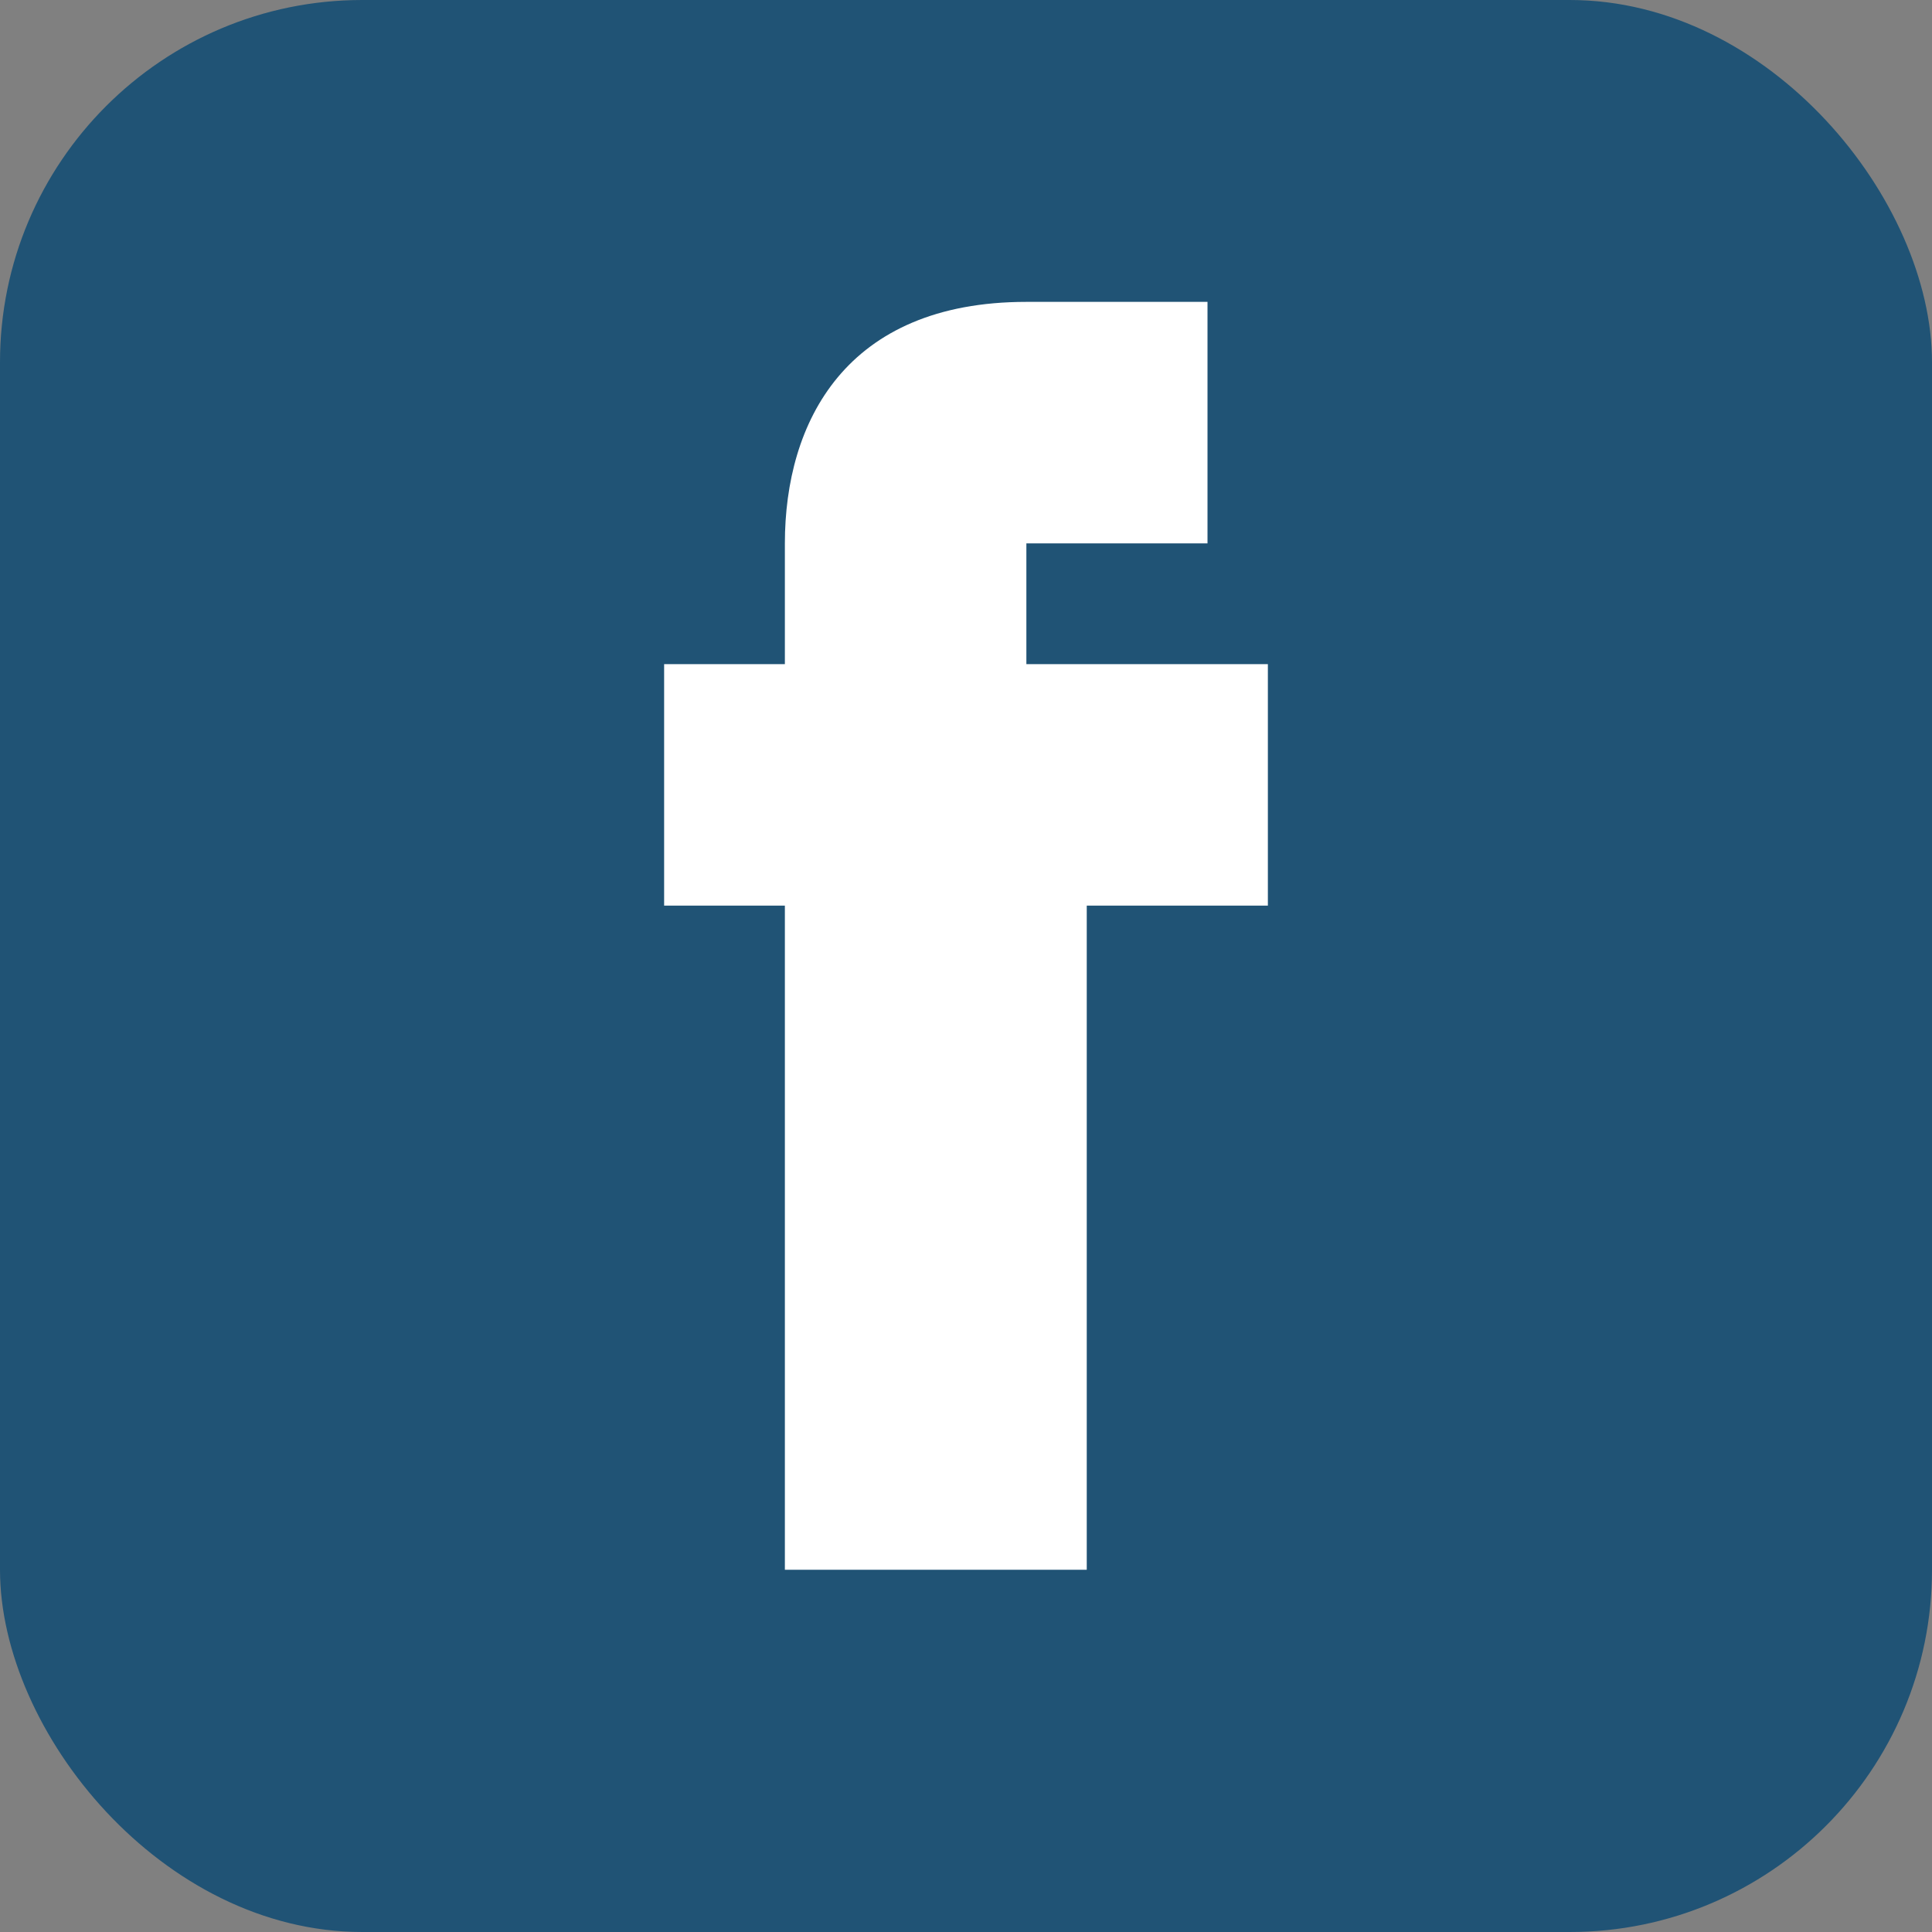
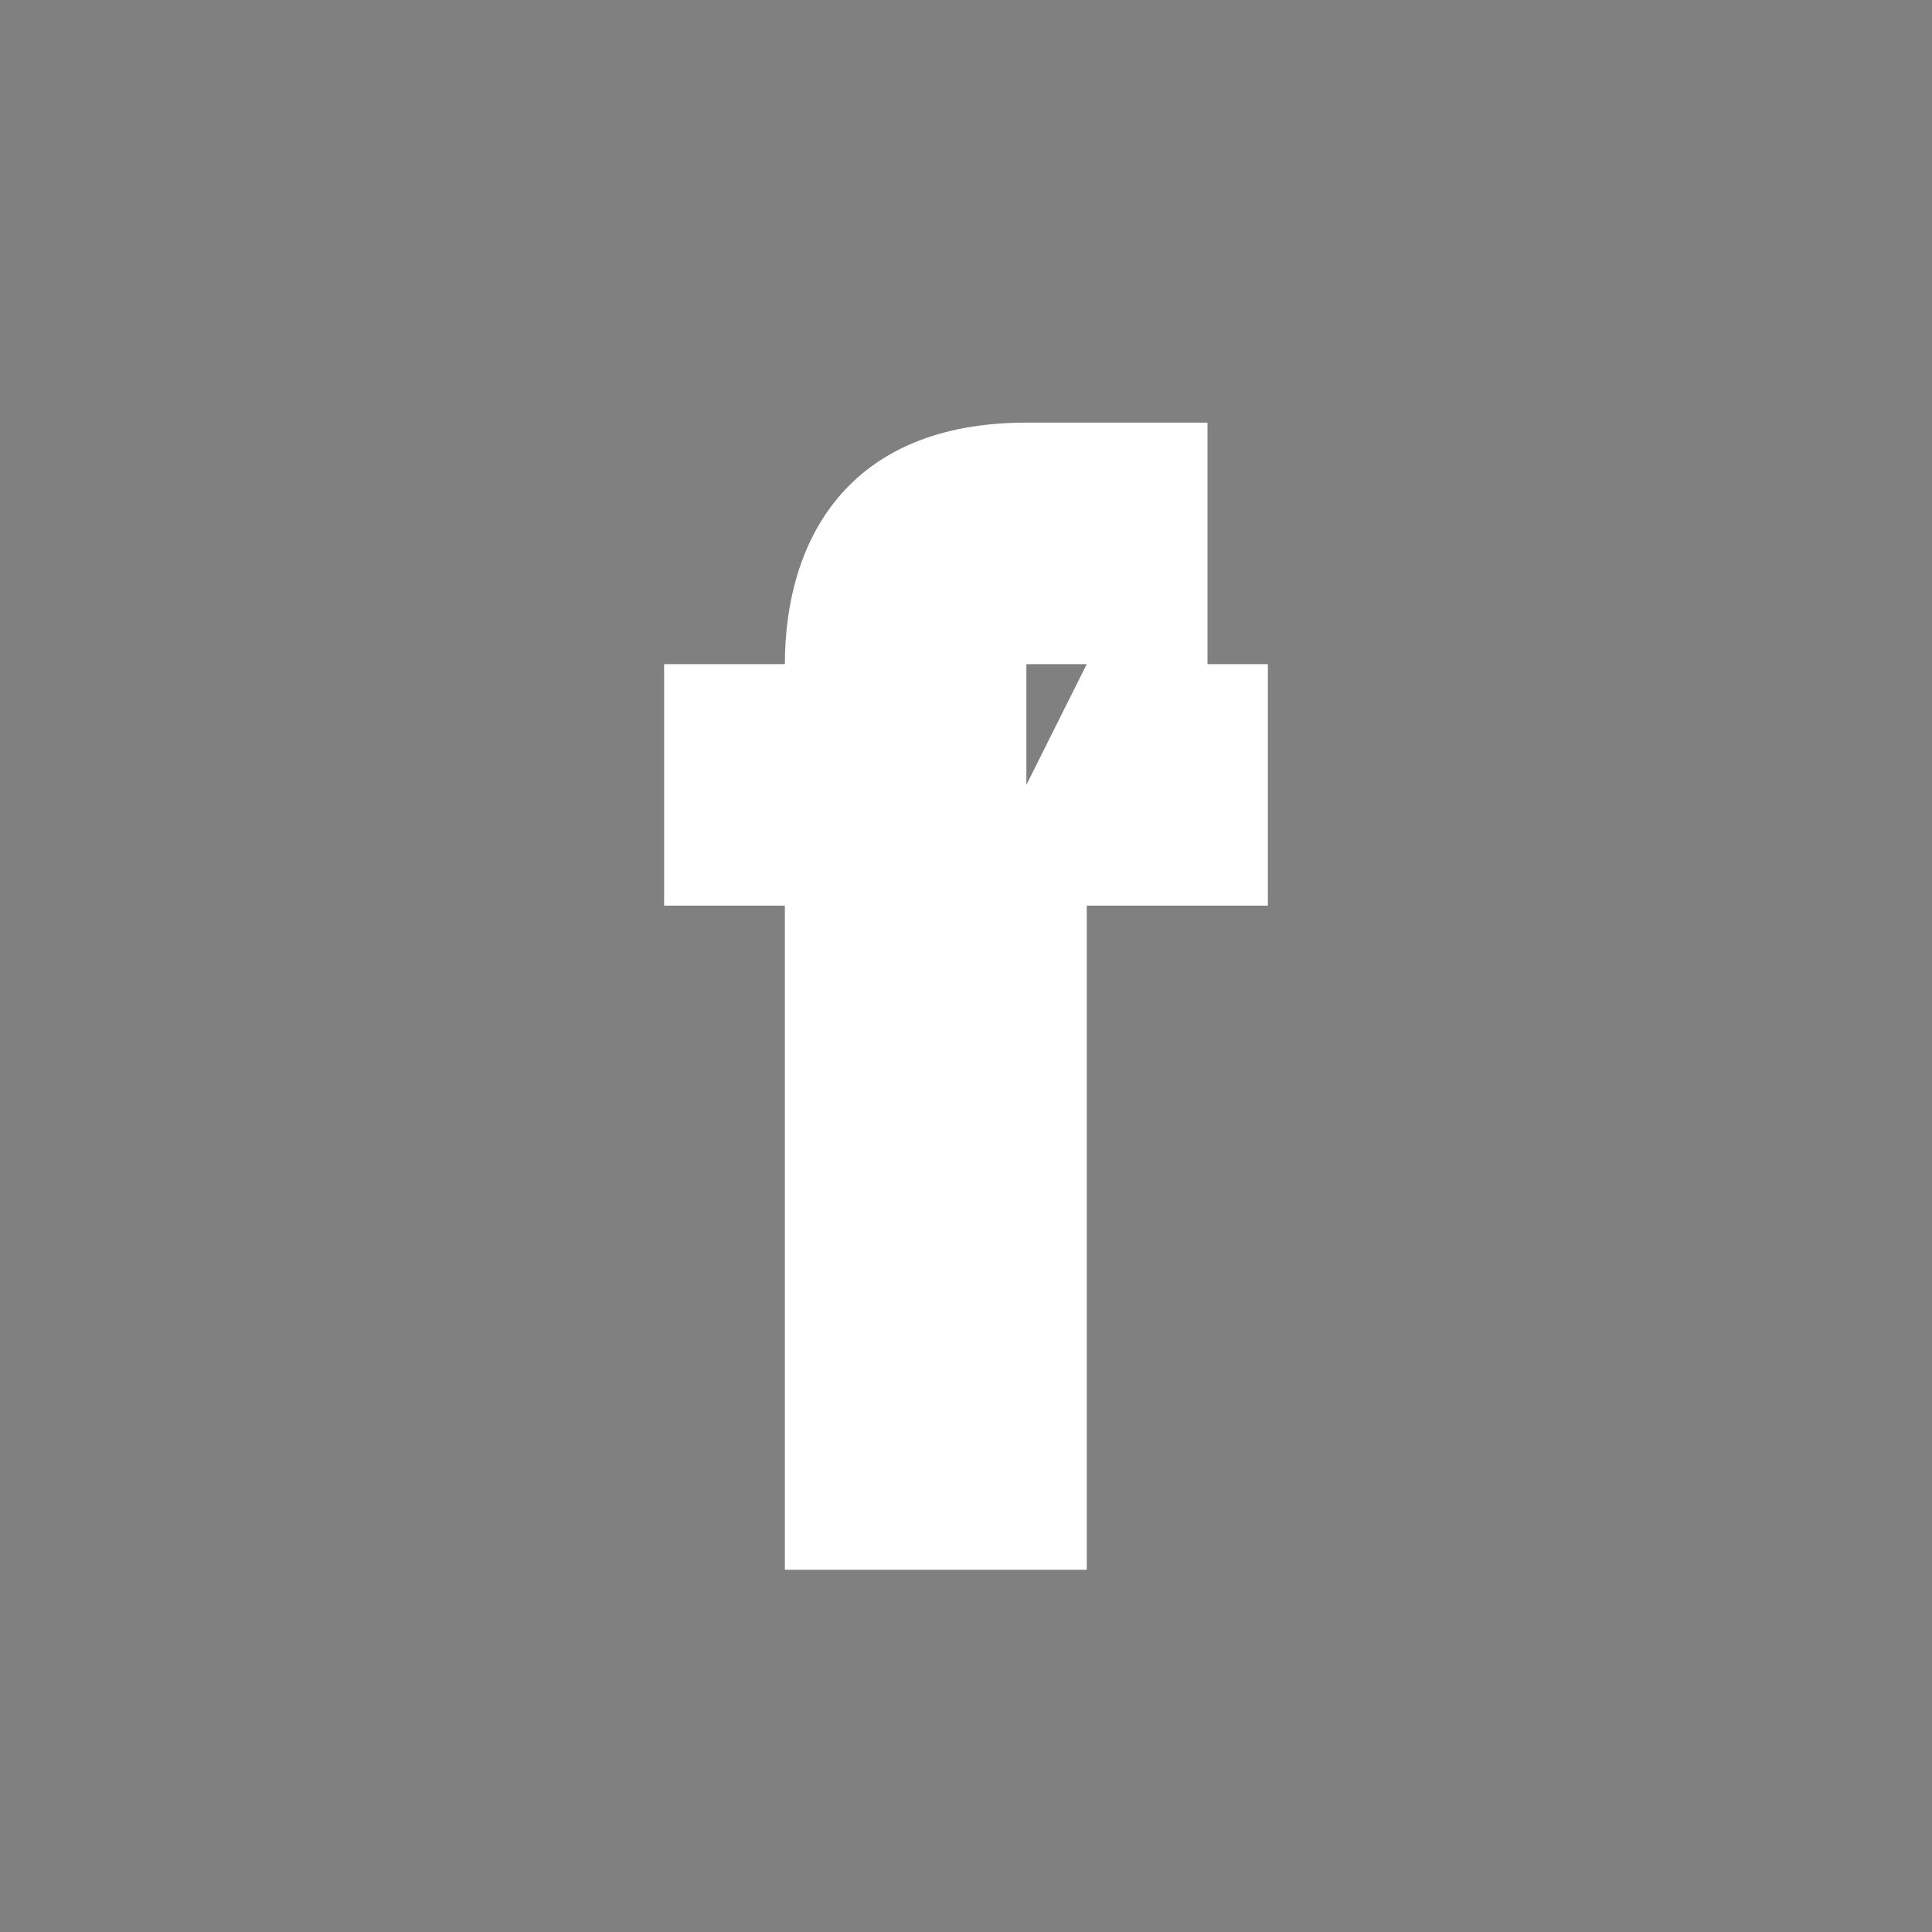
<svg xmlns="http://www.w3.org/2000/svg" viewBox="0 0 32 32" width="32" height="32">
  <rect x="0" y="0" width="32" height="32" fill="#808080" stroke="none" />
-   <rect width="32" height="32" rx="6" fill="#205375" />
-   <path d="M18 11h3v4h-3v11h-5V15h-2v-4h2v-2c0-2 1-4 4-4h3v4h-3v2z" fill="#fff" />
+   <path d="M18 11h3v4h-3v11h-5V15h-2v-4h2c0-2 1-4 4-4h3v4h-3v2z" fill="#fff" />
</svg>